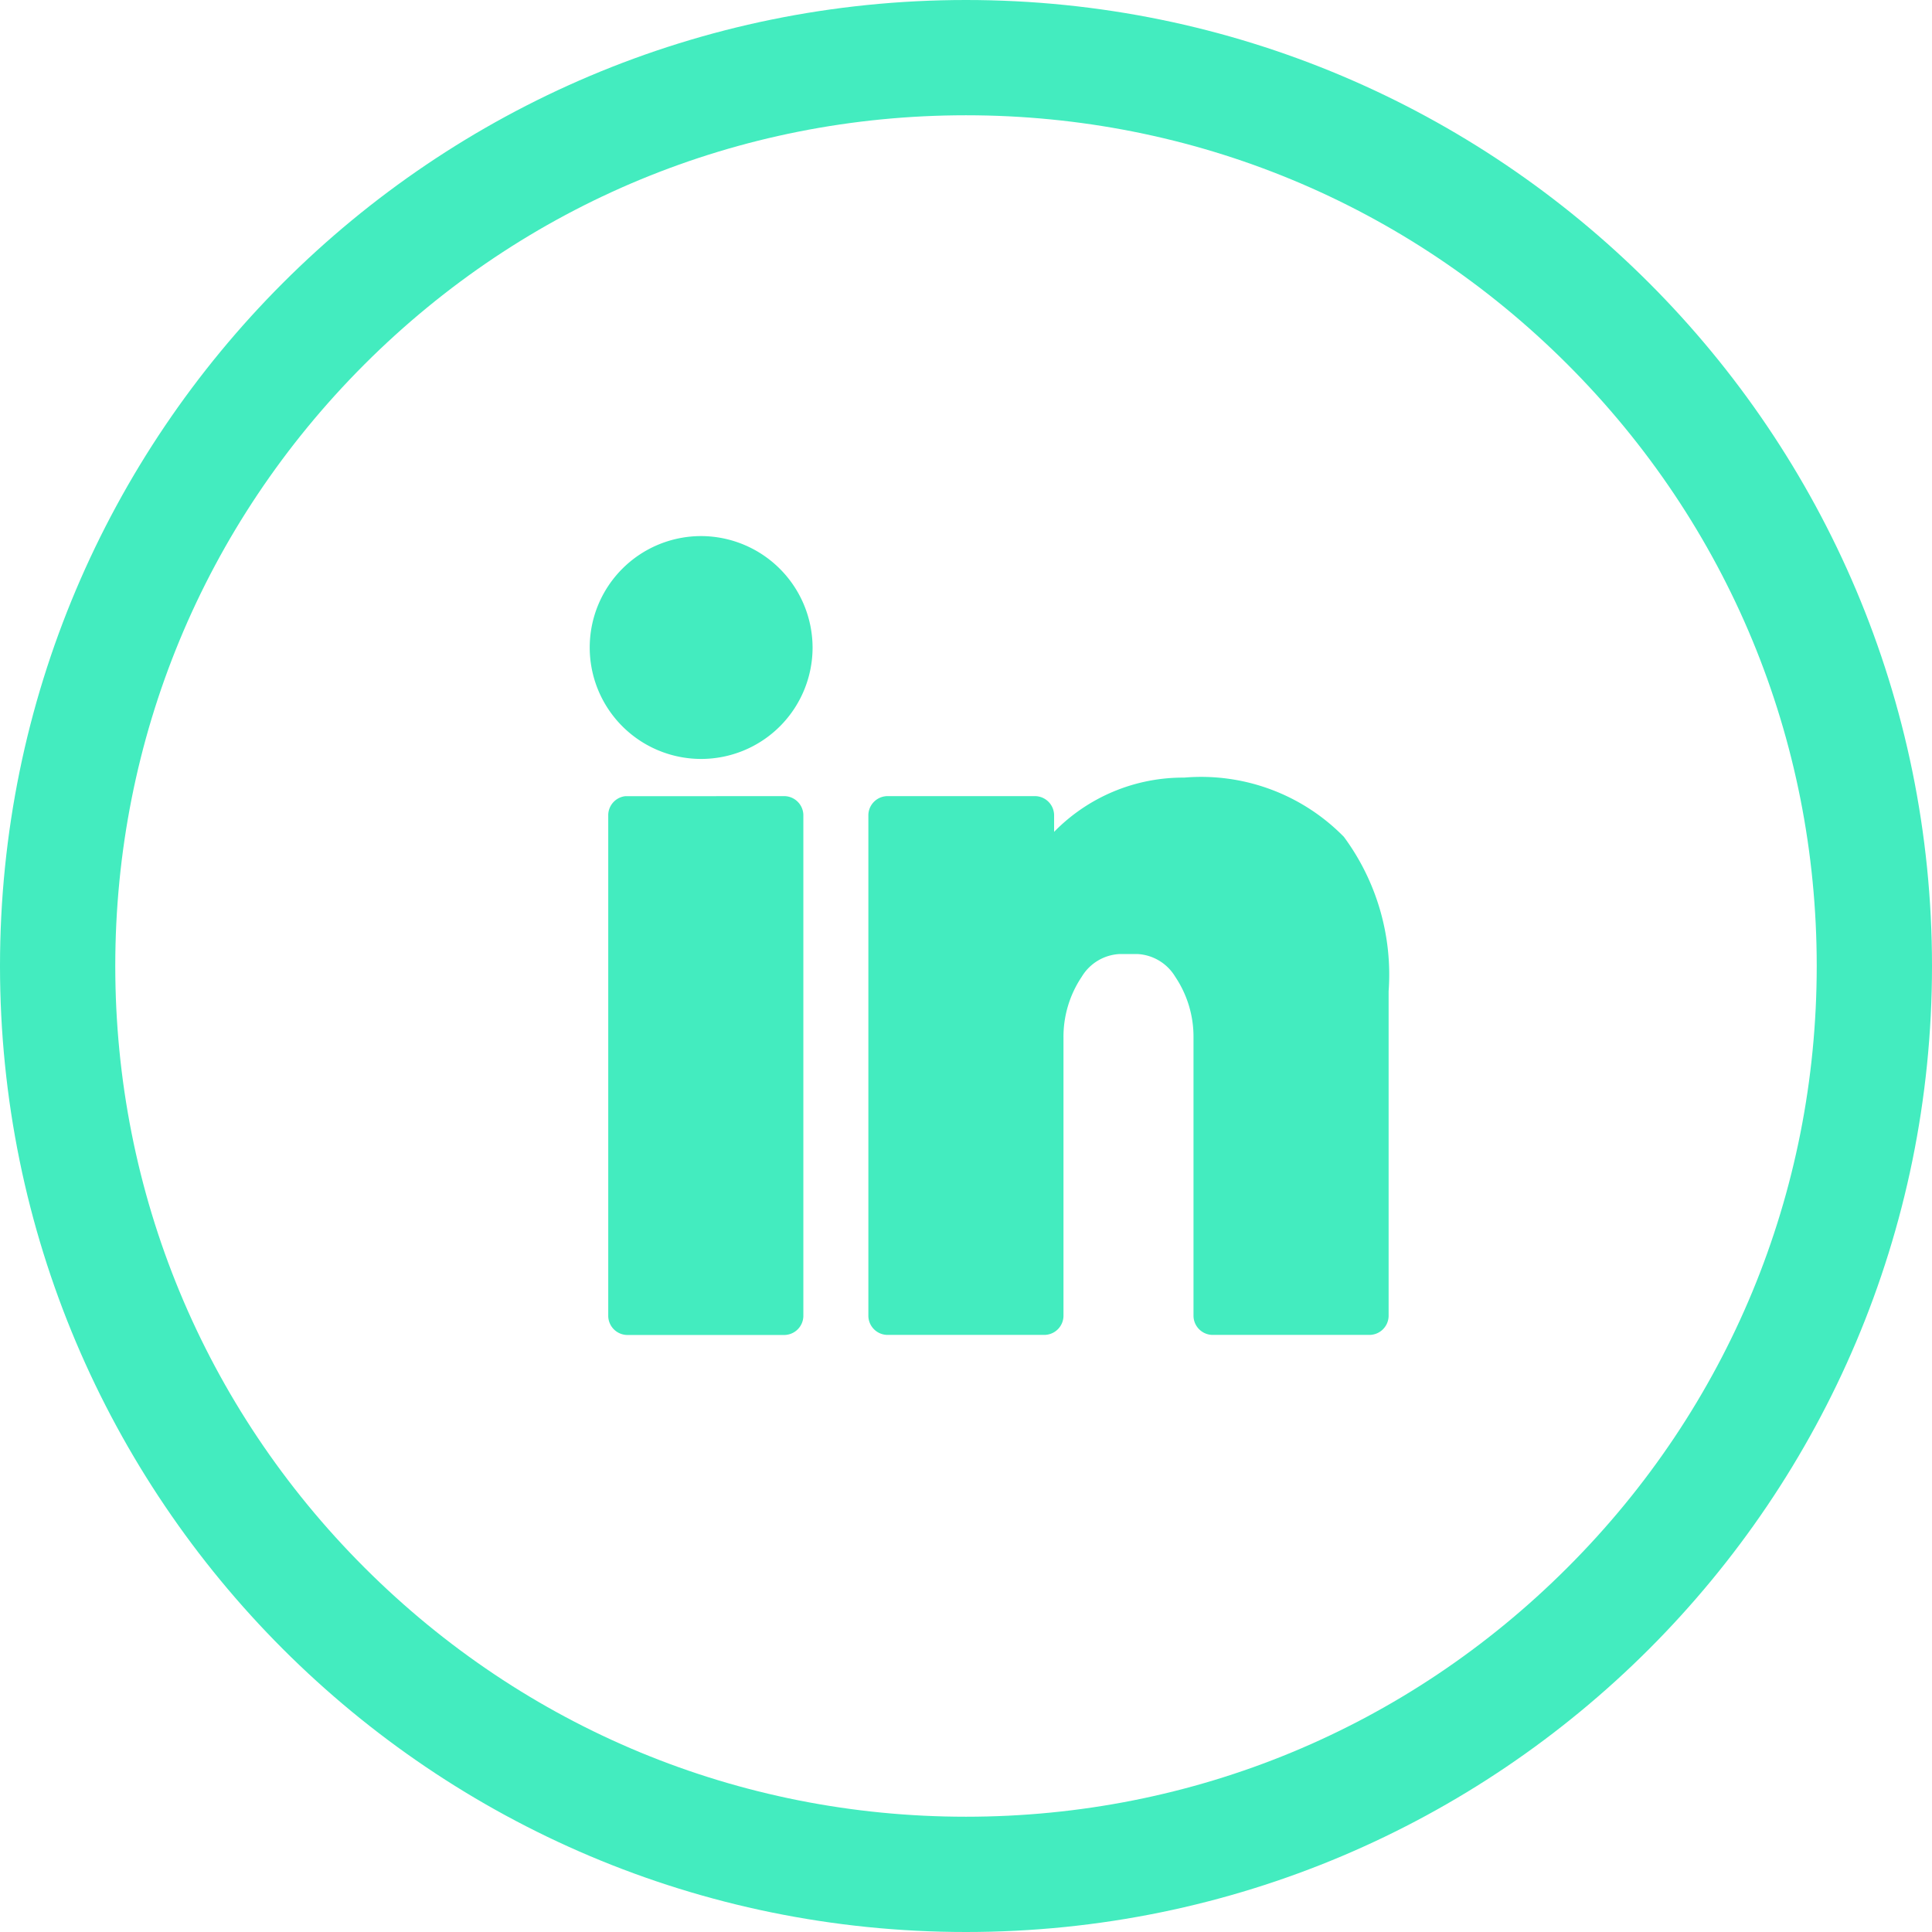
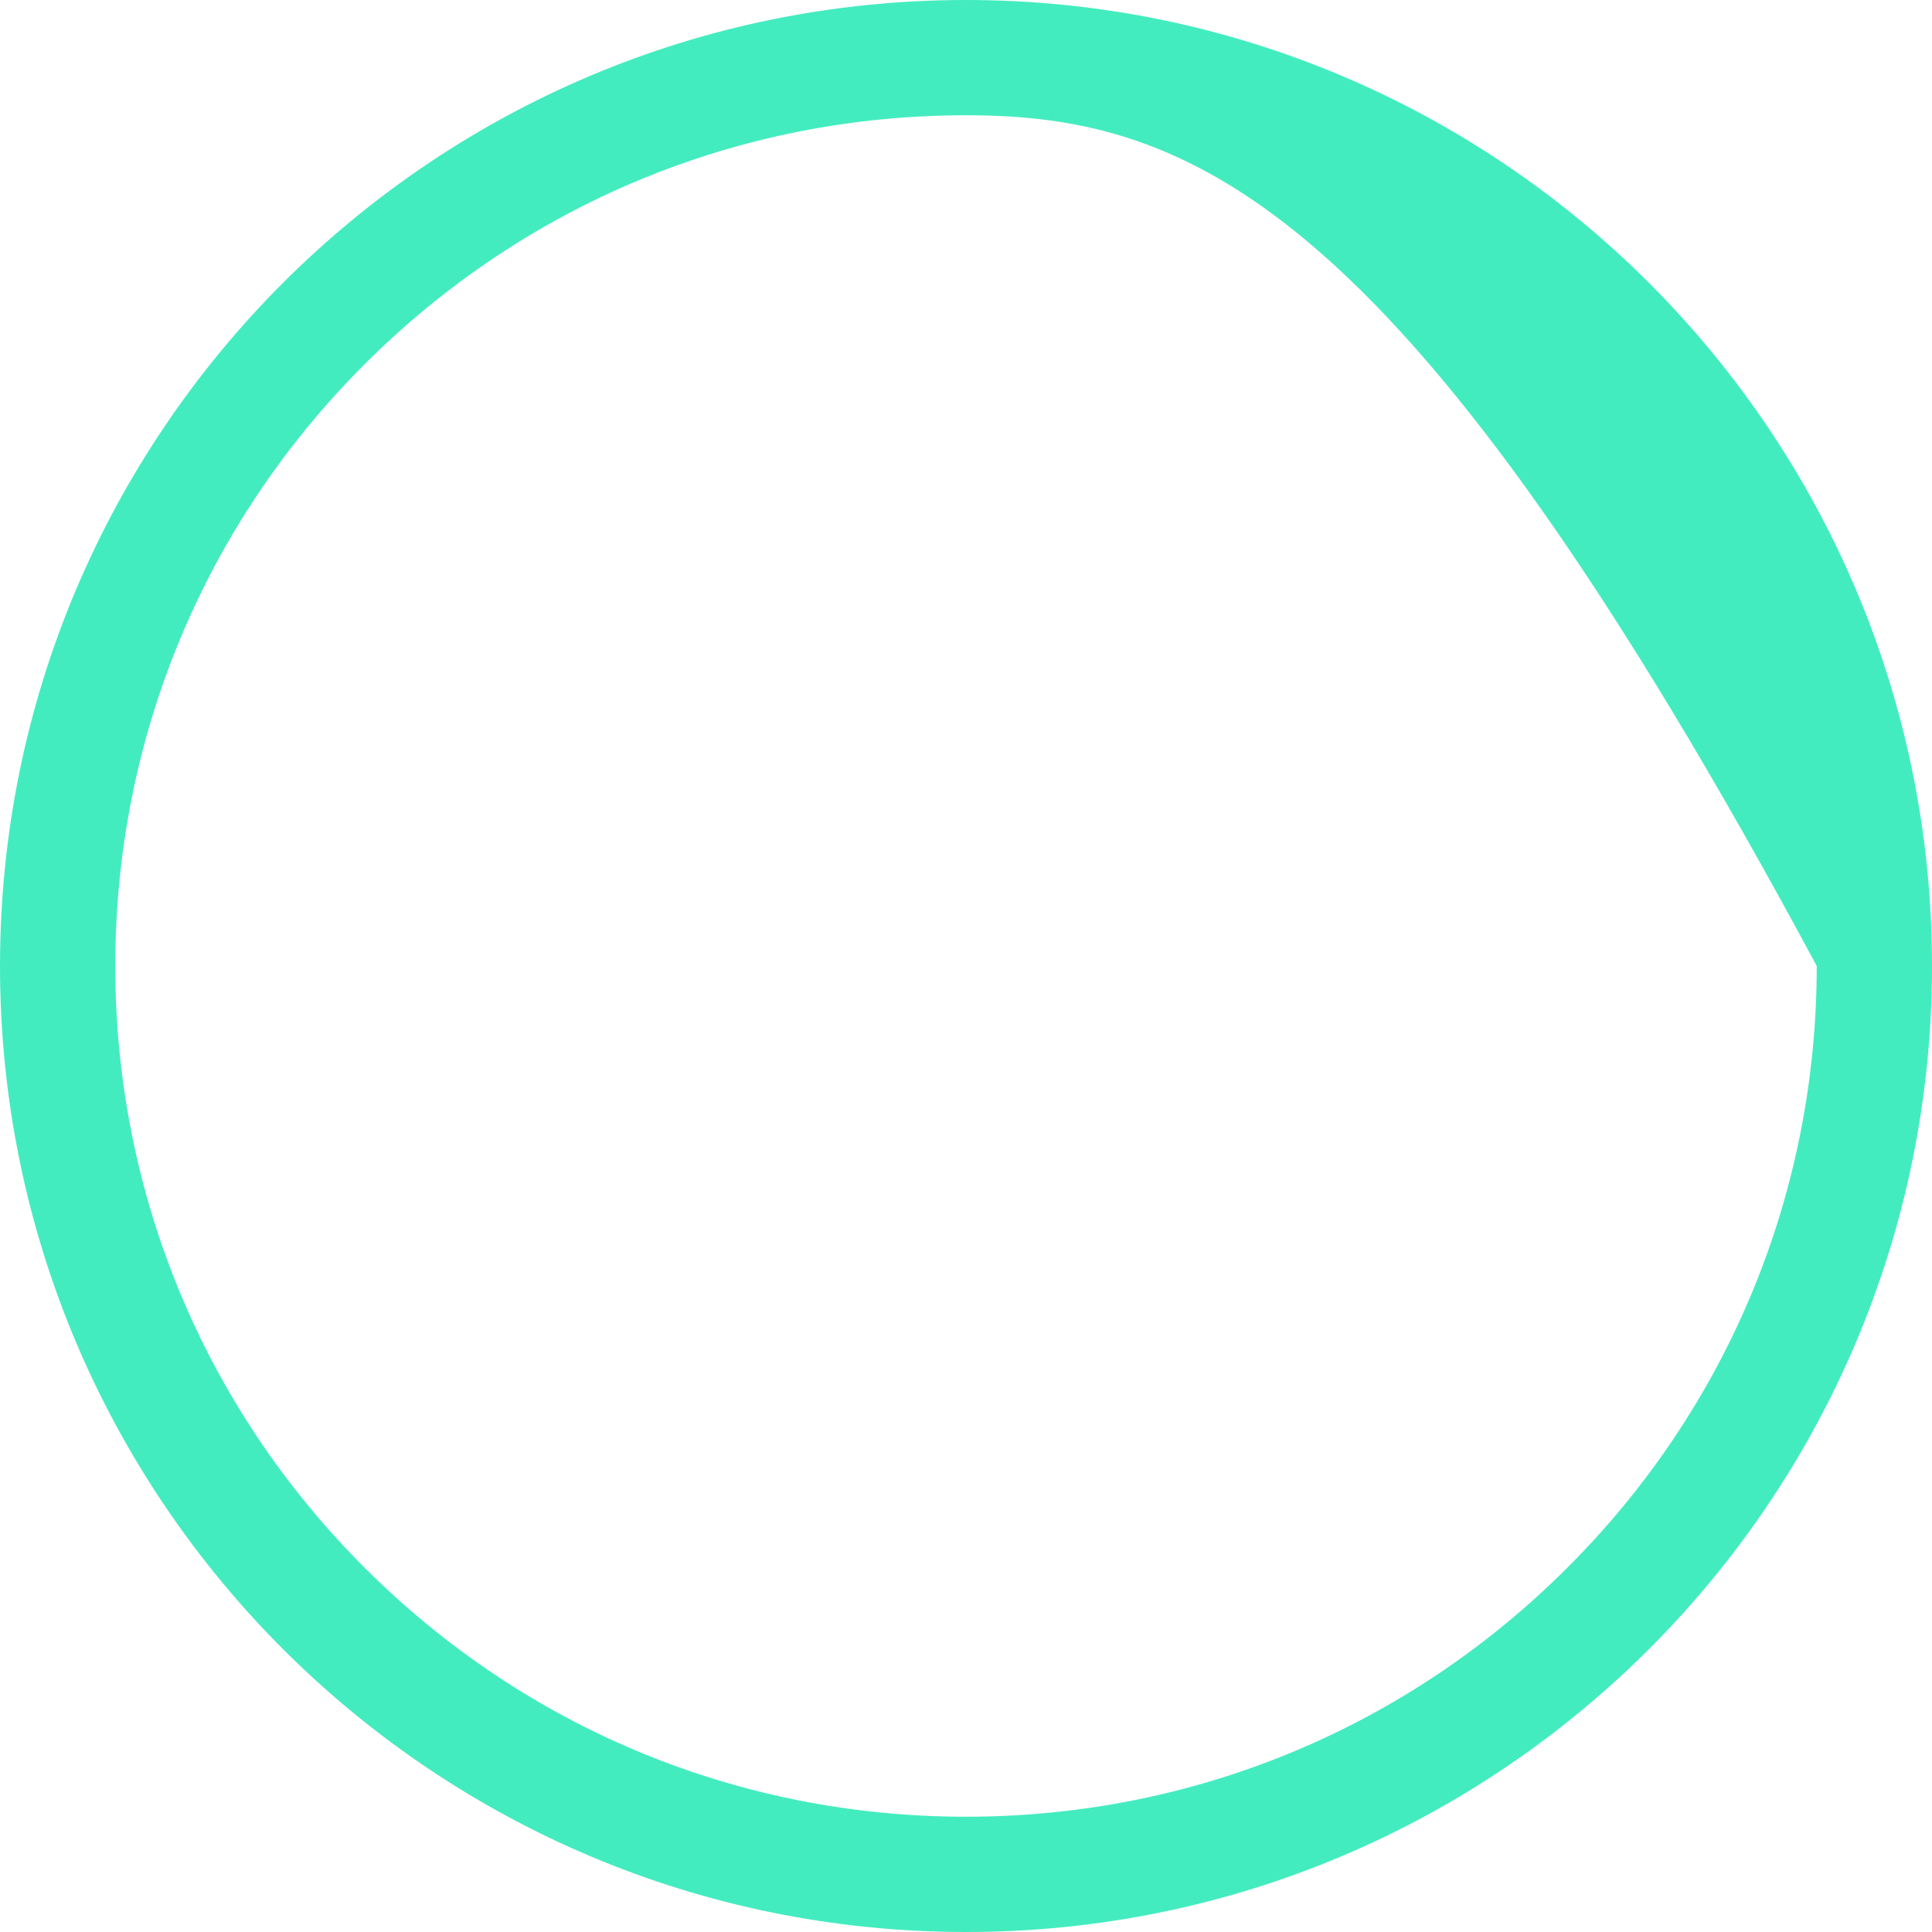
<svg xmlns="http://www.w3.org/2000/svg" width="25.141" height="25.141" viewBox="0 0 25.141 25.141">
  <g id="Grupo_5668" data-name="Grupo 5668" transform="translate(0 0)">
    <g id="Trazado_13222" data-name="Trazado 13222" fill="none">
-       <path d="M12.57,0A12.57,12.57,0,1,1,0,12.57,12.57,12.57,0,0,1,12.57,0Z" stroke="none" />
-       <path d="M 12.57 1.5 C 9.613 1.5 6.833 2.652 4.742 4.742 C 2.652 6.833 1.5 9.613 1.5 12.57 C 1.5 15.527 2.652 18.308 4.742 20.398 C 6.833 22.489 9.613 23.641 12.57 23.641 C 15.527 23.641 18.308 22.489 20.398 20.398 C 22.489 18.308 23.641 15.527 23.641 12.57 C 23.641 9.613 22.489 6.833 20.398 4.742 C 18.308 2.652 15.527 1.5 12.57 1.5 M 12.57 -3.814697265625e-06 C 19.513 -3.814697265625e-06 25.141 5.628 25.141 12.57 C 25.141 19.513 19.513 25.141 12.57 25.141 C 5.628 25.141 -5.7220458984375e-06 19.513 -5.7220458984375e-06 12.57 C -5.7220458984375e-06 5.628 5.628 -3.814697265625e-06 12.57 -3.814697265625e-06 Z" stroke="none" fill="#43ecbf" />
+       <path d="M 12.57 1.5 C 9.613 1.5 6.833 2.652 4.742 4.742 C 2.652 6.833 1.5 9.613 1.5 12.57 C 1.5 15.527 2.652 18.308 4.742 20.398 C 6.833 22.489 9.613 23.641 12.57 23.641 C 15.527 23.641 18.308 22.489 20.398 20.398 C 22.489 18.308 23.641 15.527 23.641 12.57 C 18.308 2.652 15.527 1.5 12.57 1.5 M 12.57 -3.814697265625e-06 C 19.513 -3.814697265625e-06 25.141 5.628 25.141 12.57 C 25.141 19.513 19.513 25.141 12.57 25.141 C 5.628 25.141 -5.7220458984375e-06 19.513 -5.7220458984375e-06 12.57 C -5.7220458984375e-06 5.628 5.628 -3.814697265625e-06 12.57 -3.814697265625e-06 Z" stroke="none" fill="#43ecbf" />
    </g>
    <g id="noun_linkedin_2045186" transform="translate(7.674 6.976)">
      <g id="Grupo_3715" data-name="Grupo 3715">
-         <path id="Trazado_13153" data-name="Trazado 13153" d="M8.45,7A1.45,1.45,0,1,0,9.9,8.45,1.454,1.454,0,0,0,8.45,7Zm.077,2.685c.537,0,.1-1.771.1-1.234s.365.967-.172.967.077.228.077-.309S7.99,9.685,8.527,9.685Zm6.208.458a2.345,2.345,0,0,0-1.692.706v-.223a.251.251,0,0,0-.242-.242H10.868a.251.251,0,0,0-.242.242v6.527a.251.251,0,0,0,.242.242h2.055a.251.251,0,0,0,.242-.242V13.527a1.4,1.4,0,0,1,.238-.793.611.611,0,0,1,.487-.295h.242a.611.611,0,0,1,.487.295,1.4,1.4,0,0,1,.238.793v3.626a.251.251,0,0,0,.242.242h2.055a.251.251,0,0,0,.242-.242v-4.23a3.015,3.015,0,0,0-.582-2.009A2.6,2.6,0,0,0,14.736,10.143Zm-7.275.242a.25.25,0,0,0-.219.242v6.527a.251.251,0,0,0,.242.242H9.538a.251.251,0,0,0,.242-.242V10.626a.251.251,0,0,0-.242-.242Zm6.771,1.721c.867,0,1.7-.86,2.024-.482s0,.684,0,1.428l.655,3.861H15.34L17.034,17a51.869,51.869,0,0,0-.413-5.776,7,7,0,0,0-2.49-.689l-.242,1.418c-.361,0-1.981-1.019-2.189-.729s.606,2.053.606,2.457l.374,1.294h-.144a.242.242,0,1,0,.023.483h.121v.483h-.144a.242.242,0,1,0,.023.483h.121v.483H11.11L12.8,17l-.242-6.134v.6a.248.248,0,0,0,.162.228c.094.033.018.563.08.485C13.208,11.68,13.325,12.105,14.232,12.105ZM9.3,17.153V14.977H9.153a.242.242,0,1,0,.023.483H9.3v.483H9.153a.242.242,0,1,0,.023.483H9.3v.483H7.725Z" transform="translate(-7 -7)" fill="#43ecbf" />
-       </g>
+         </g>
    </g>
  </g>
</svg>